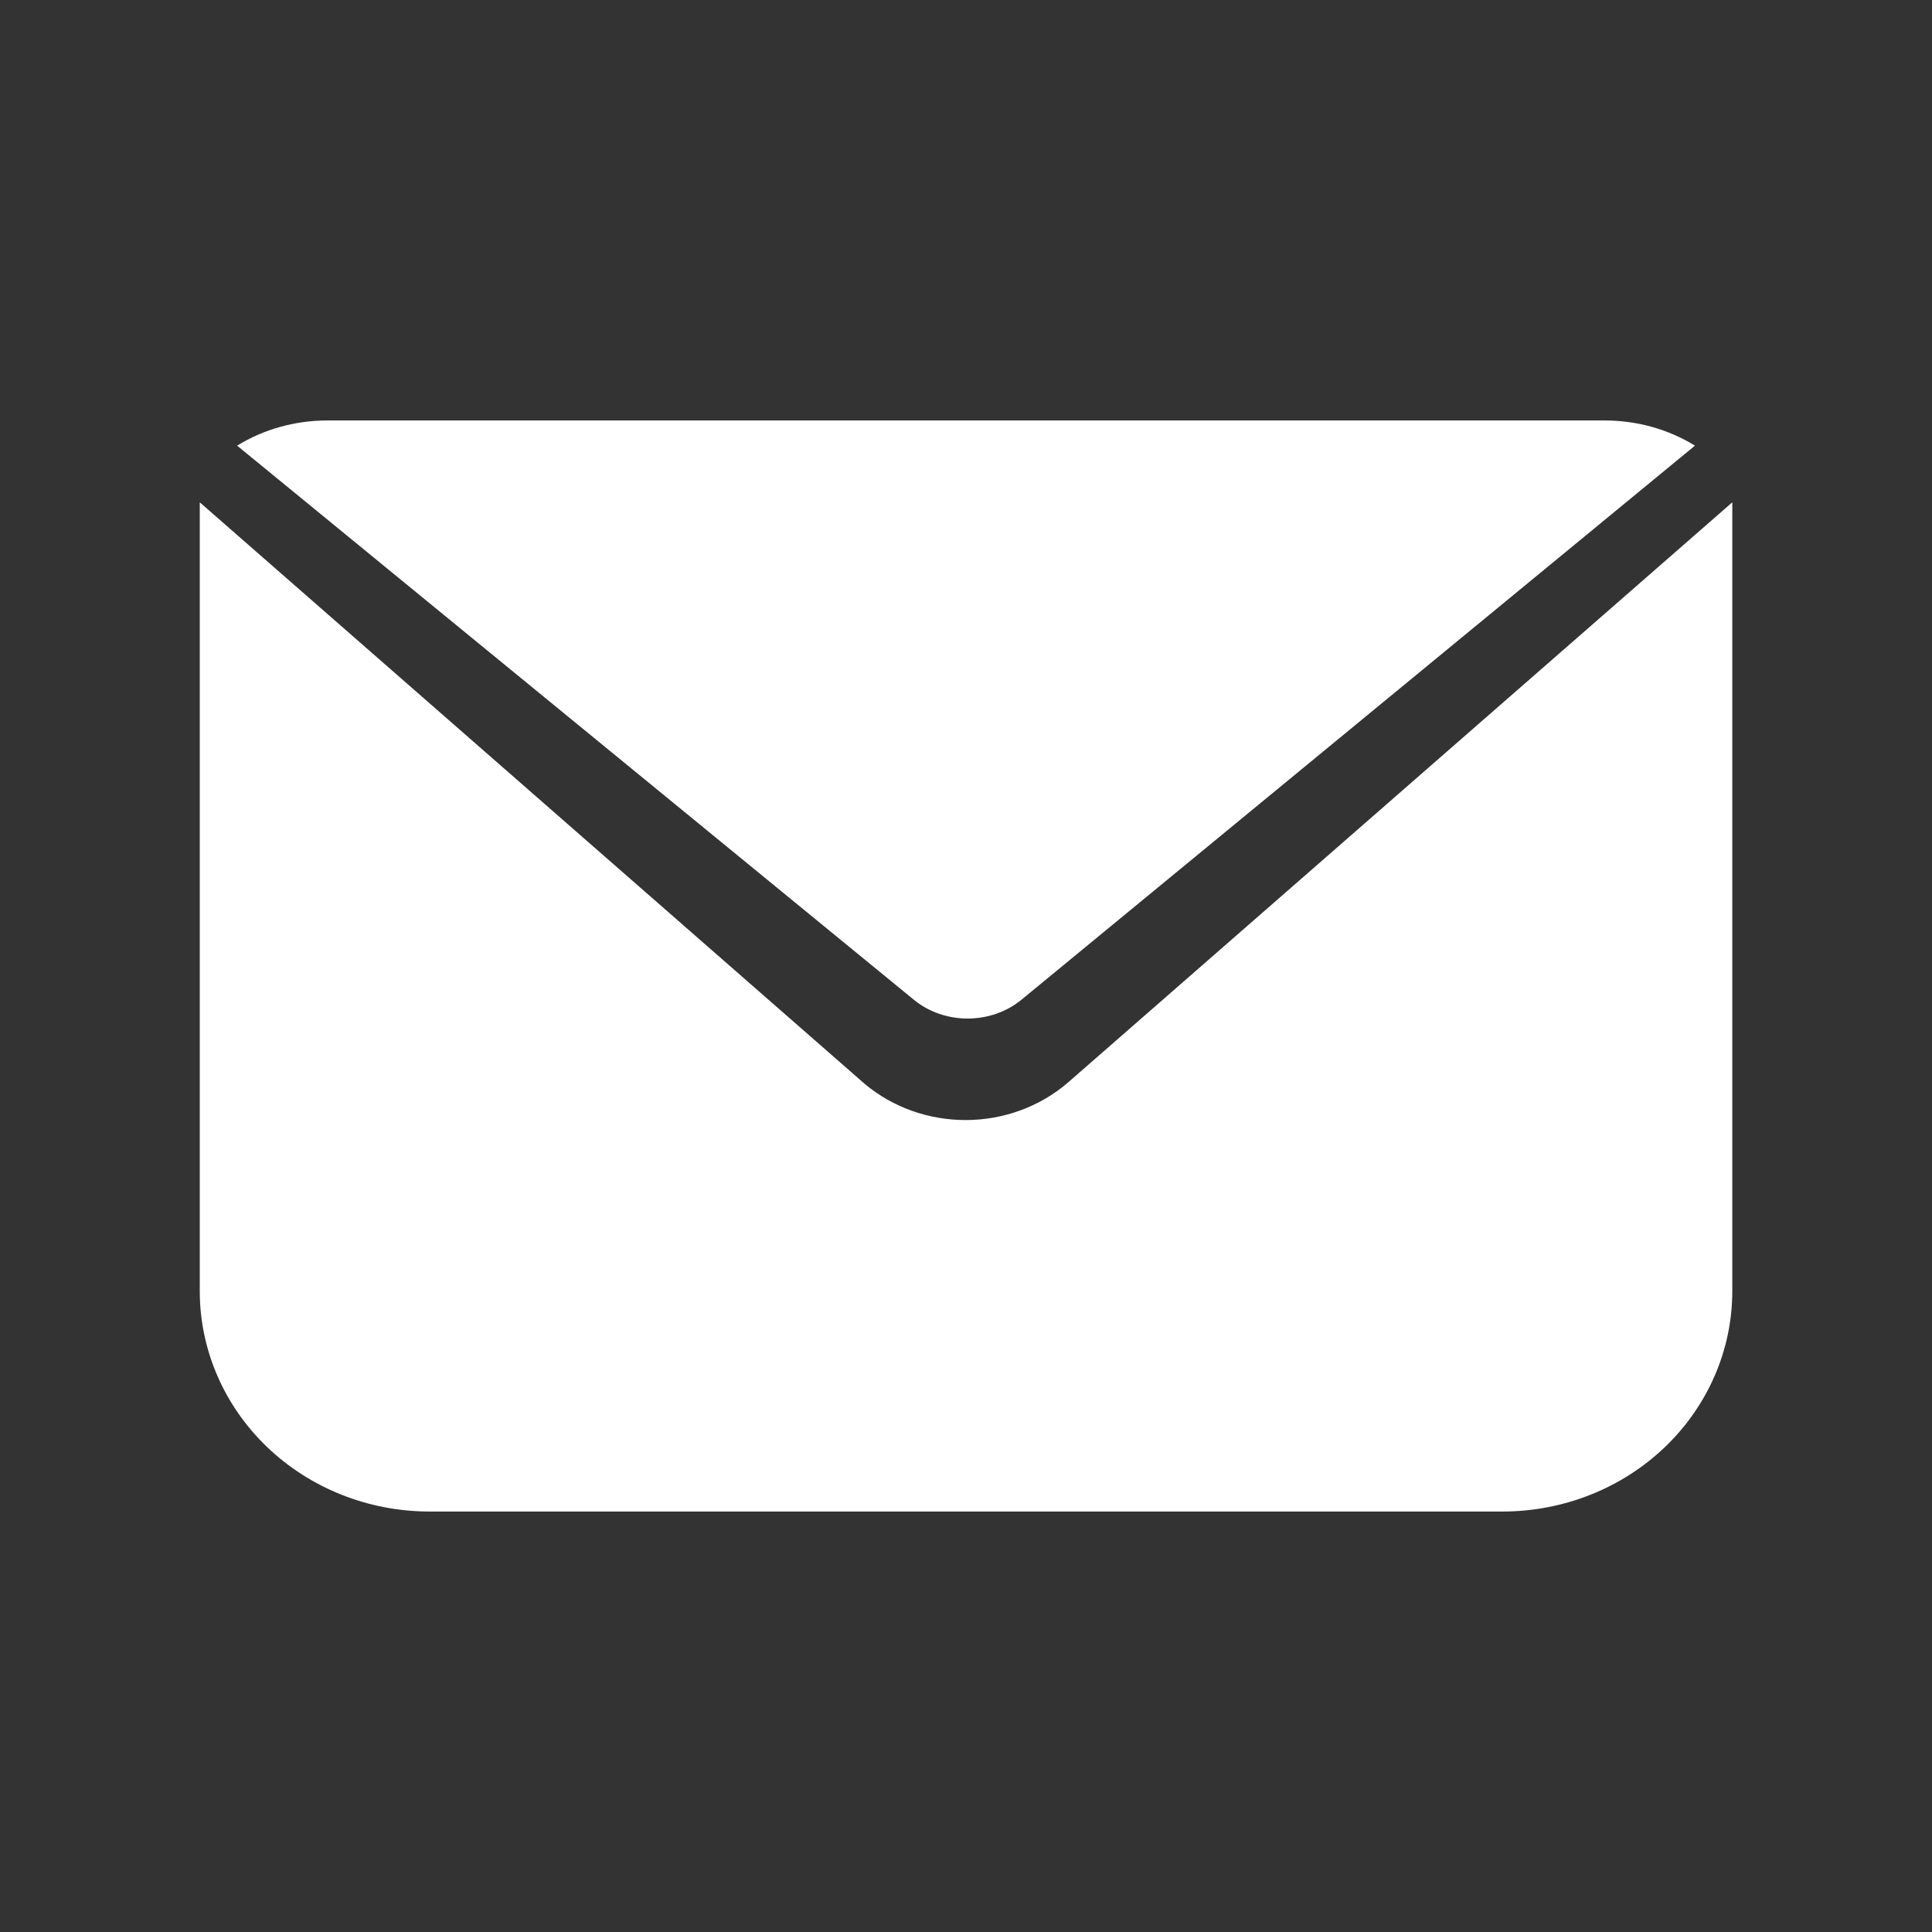
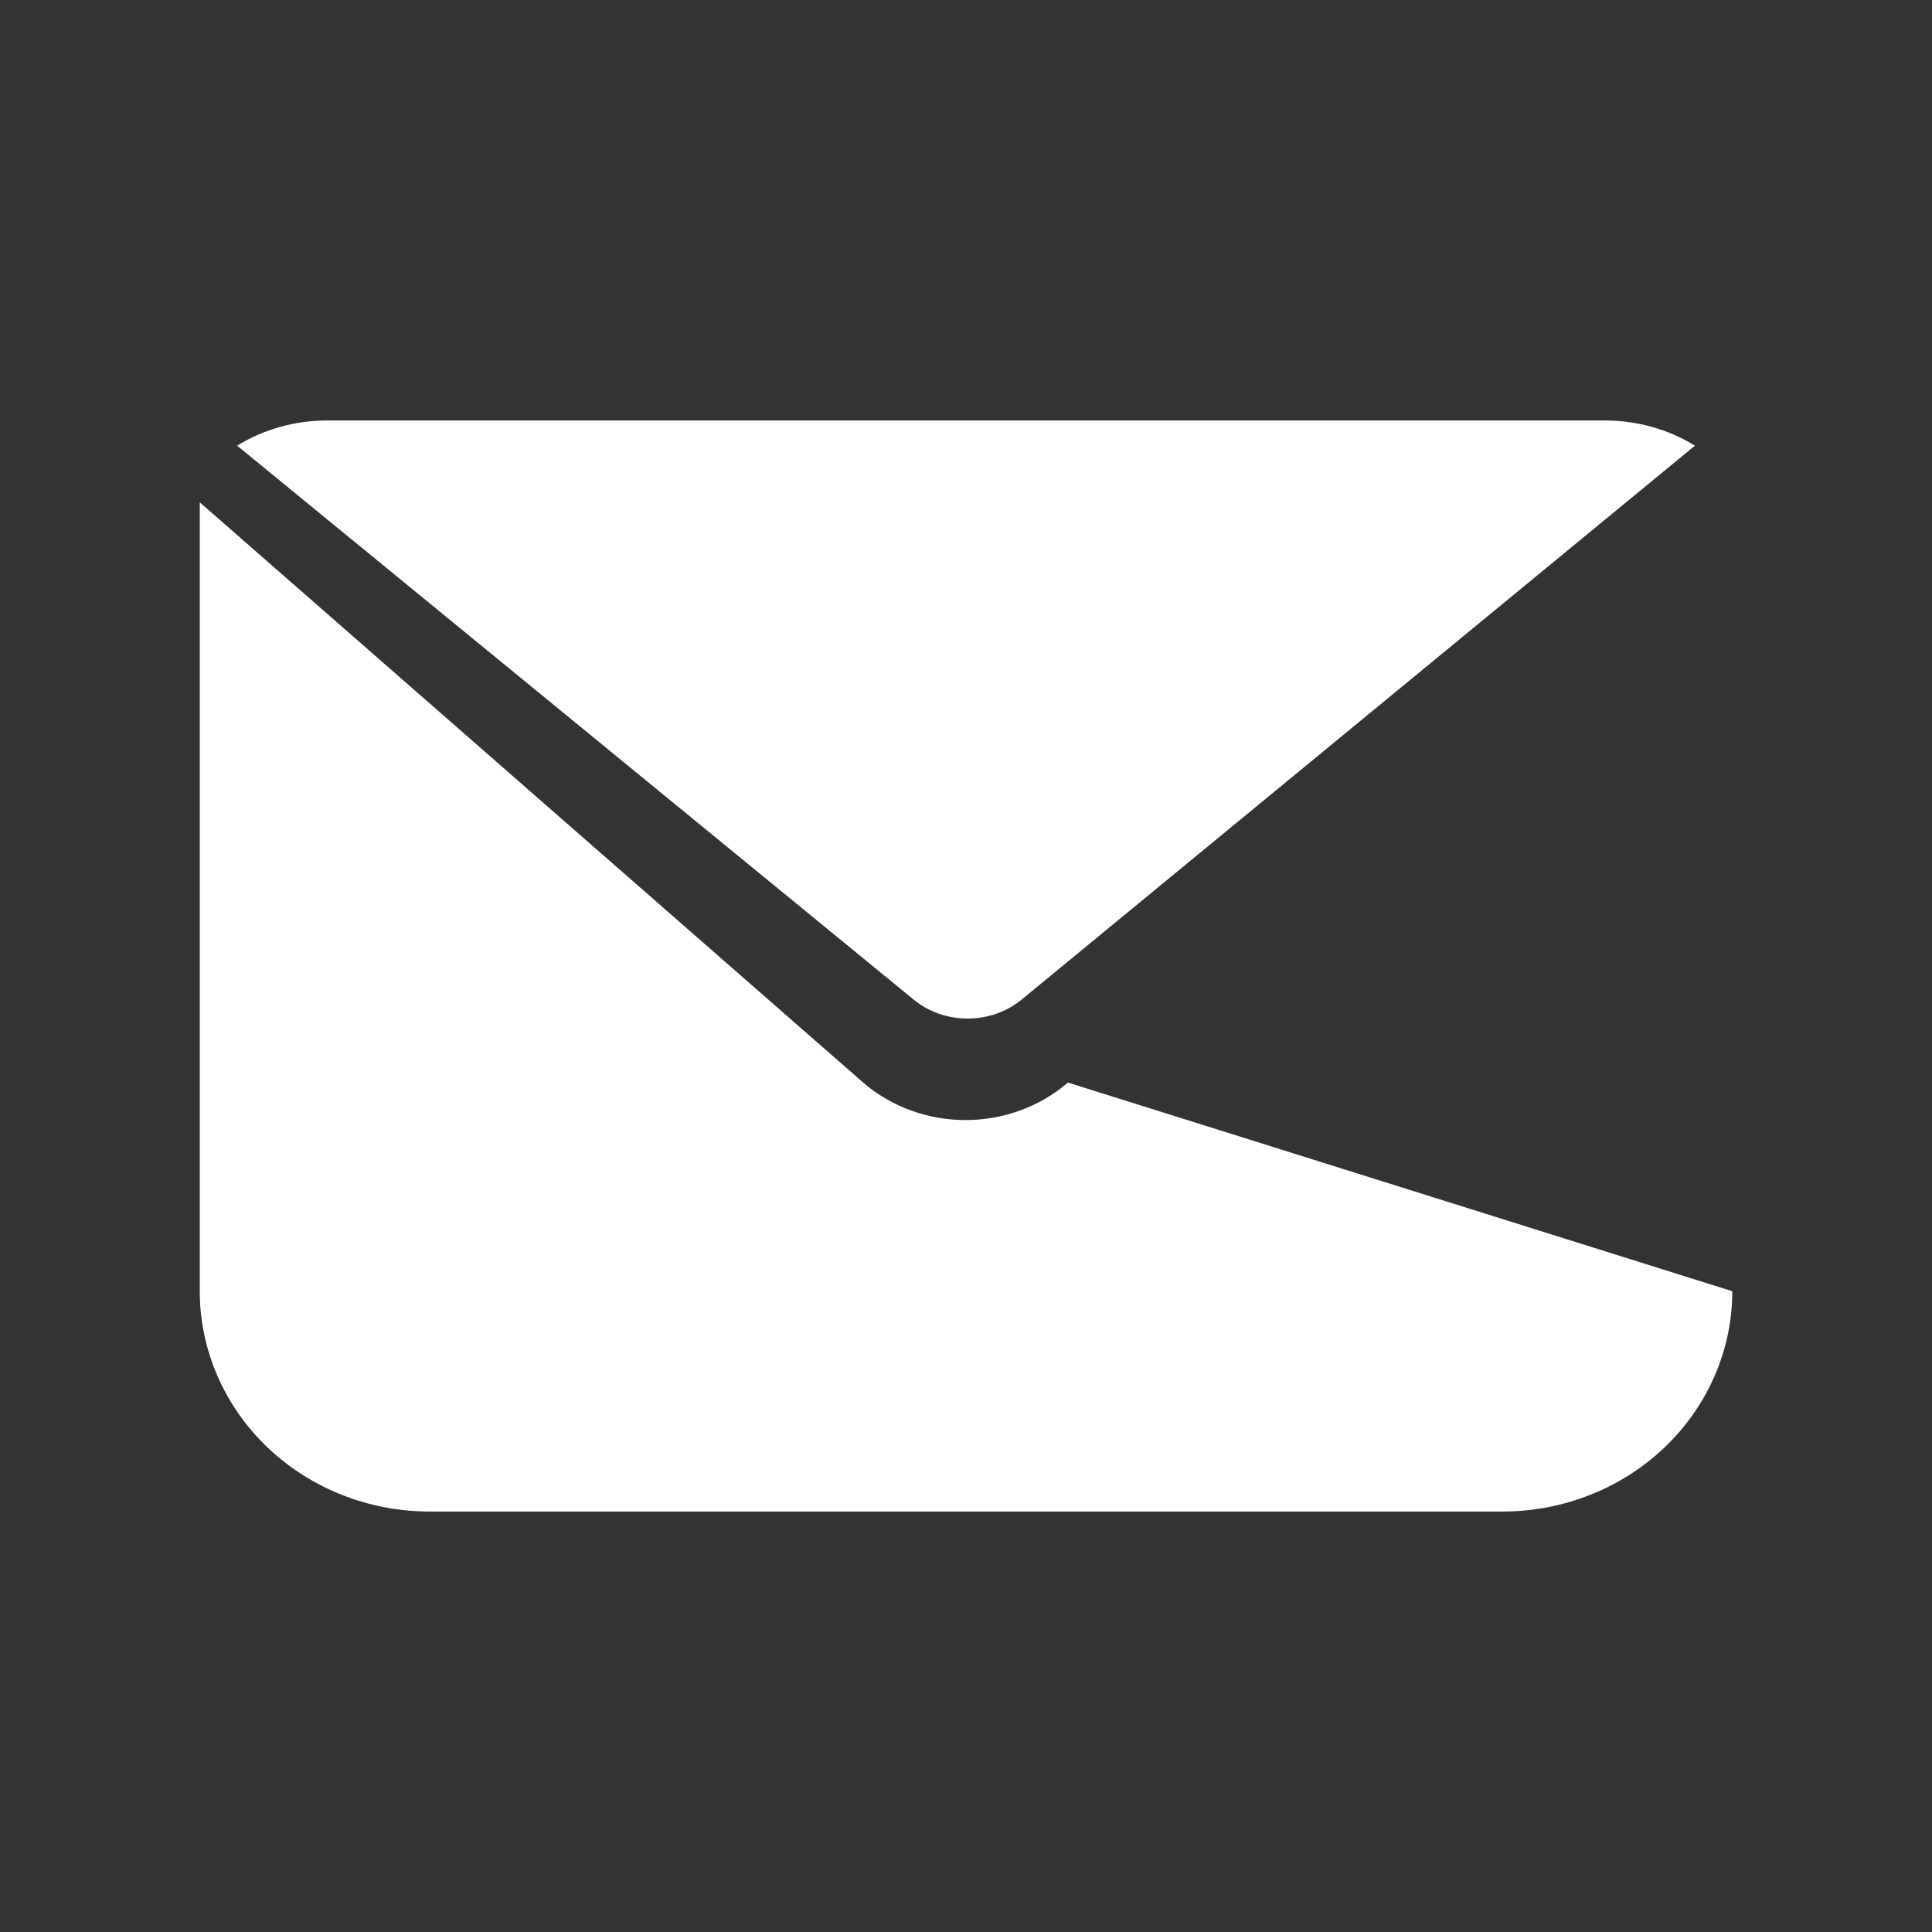
<svg xmlns="http://www.w3.org/2000/svg" width="30" height="30" viewBox="0 0 30 30" fill="none">
  <rect x="0" y="0" width="30" height="30" fill="#333333" stroke="none" />
-   <path fill-rule="evenodd" clip-rule="evenodd" d="M15.025 15.816C15.332 15.816 15.628 15.713 15.856 15.528L26.319 6.92C25.906 6.665 25.418 6.529 24.918 6.529H5.083C4.583 6.529 4.095 6.665 3.682 6.92L14.195 15.528C14.422 15.713 14.718 15.816 15.025 15.816ZM26.899 20.05V7.8L16.583 16.81C16.148 17.184 15.585 17.391 15 17.392C14.424 17.394 13.865 17.196 13.43 16.833L3.102 7.8V20.05C3.102 20.957 3.478 21.827 4.147 22.469C4.817 23.111 5.724 23.471 6.671 23.471H23.33C24.276 23.471 25.184 23.111 25.854 22.469C26.523 21.827 26.899 20.957 26.899 20.05Z" fill="white" />
+   <path fill-rule="evenodd" clip-rule="evenodd" d="M15.025 15.816C15.332 15.816 15.628 15.713 15.856 15.528L26.319 6.92C25.906 6.665 25.418 6.529 24.918 6.529H5.083C4.583 6.529 4.095 6.665 3.682 6.92L14.195 15.528C14.422 15.713 14.718 15.816 15.025 15.816ZM26.899 20.05L16.583 16.81C16.148 17.184 15.585 17.391 15 17.392C14.424 17.394 13.865 17.196 13.43 16.833L3.102 7.8V20.05C3.102 20.957 3.478 21.827 4.147 22.469C4.817 23.111 5.724 23.471 6.671 23.471H23.33C24.276 23.471 25.184 23.111 25.854 22.469C26.523 21.827 26.899 20.957 26.899 20.05Z" fill="white" />
</svg>